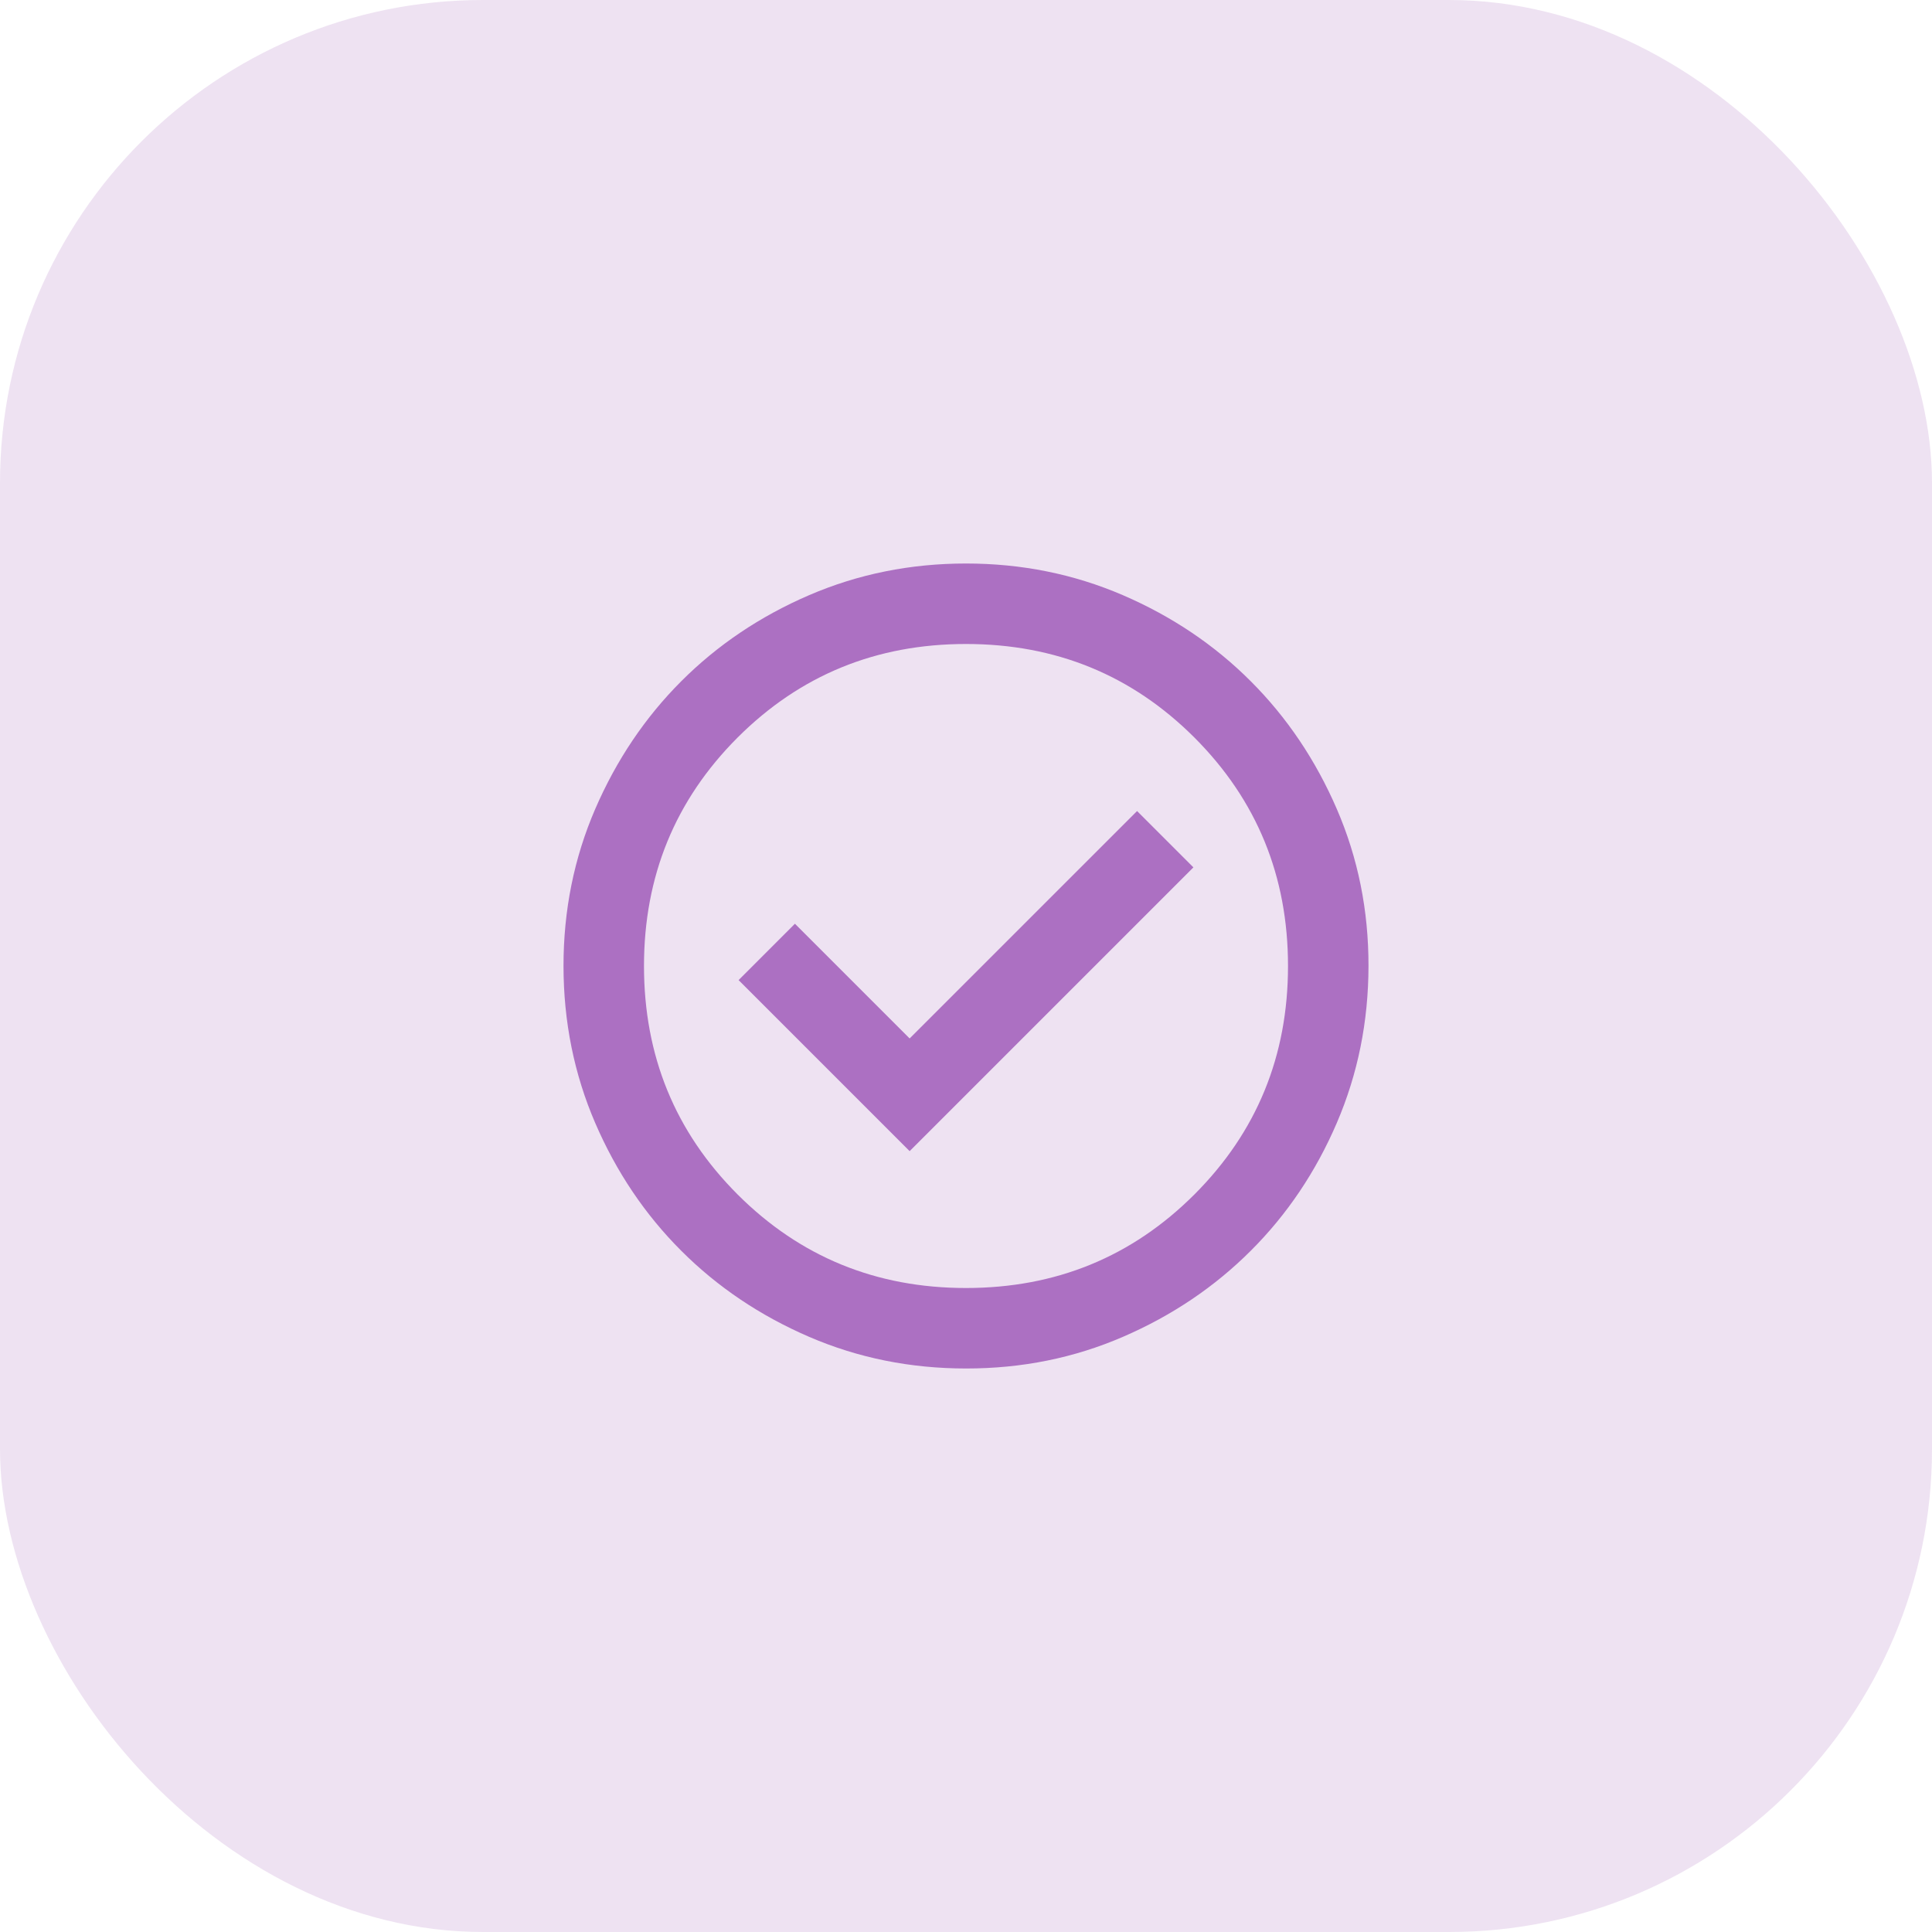
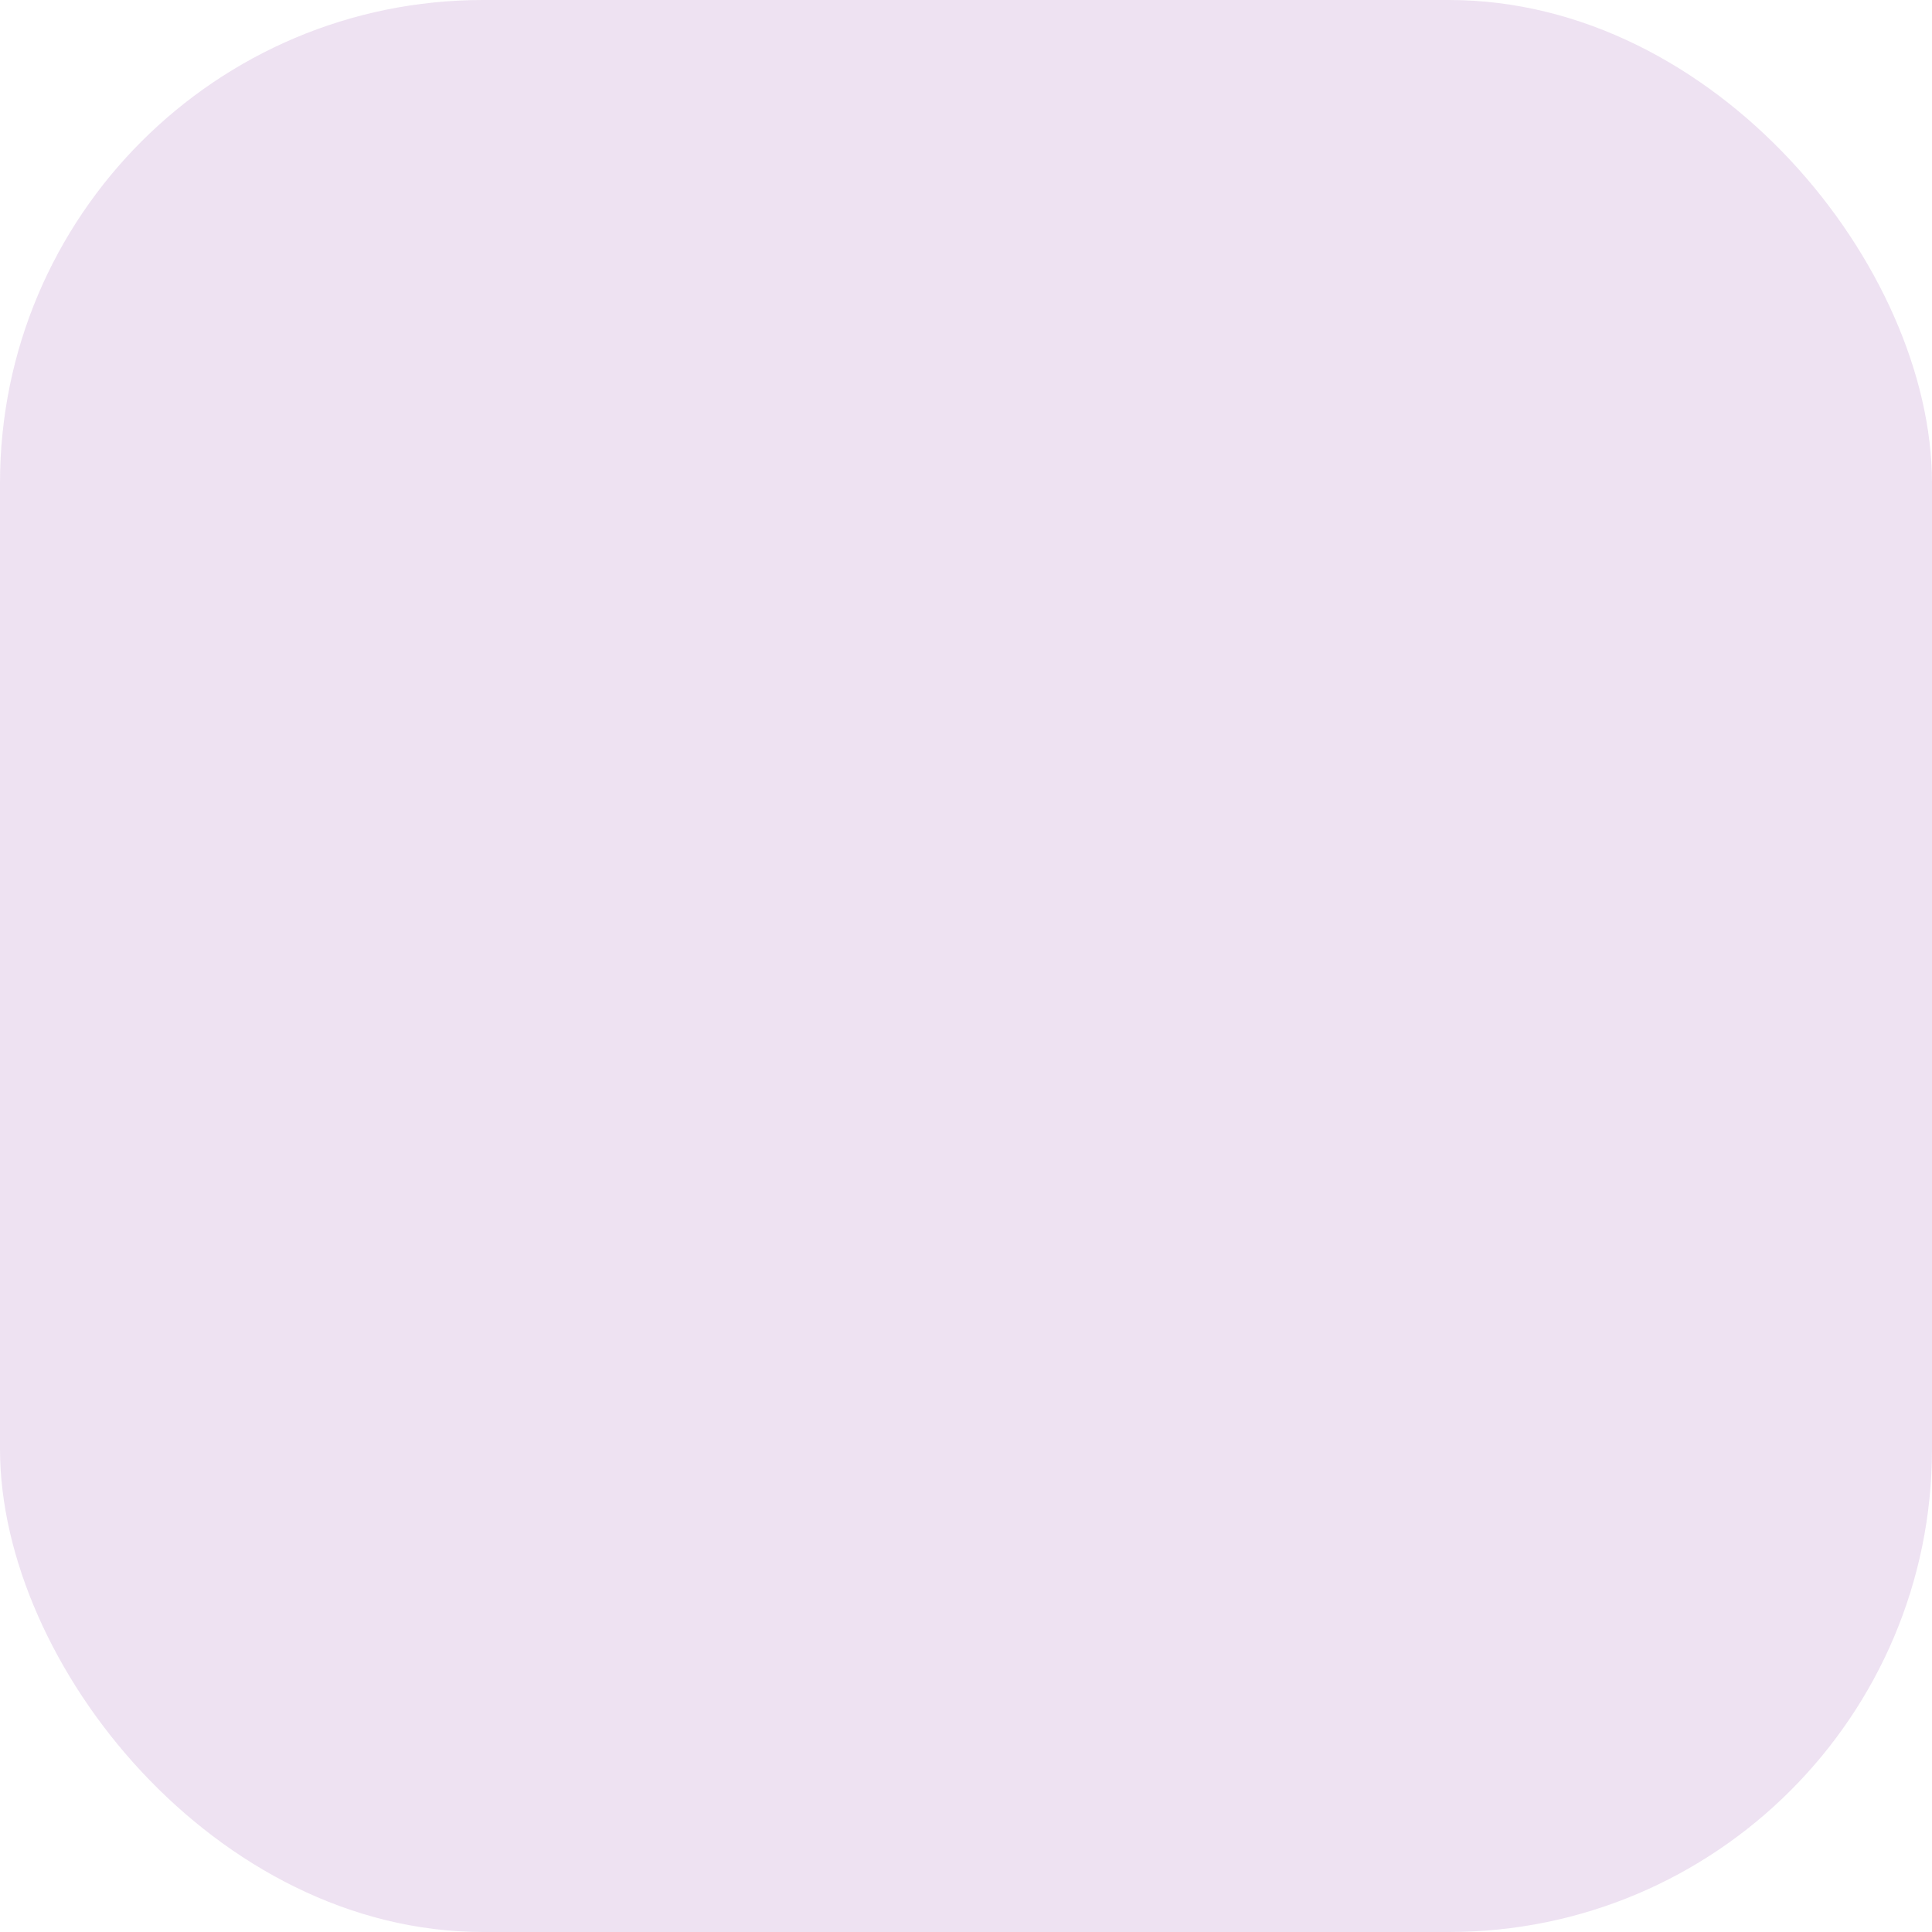
<svg xmlns="http://www.w3.org/2000/svg" width="64" height="64" viewBox="0 0 64 64" fill="none">
  <rect width="64" height="64" rx="16" fill="#AC70C2" fill-opacity="0.2" />
-   <path d="M30.133 38.133L39.533 28.733L37.667 26.867L30.133 34.4L26.333 30.6L24.467 32.467L30.133 38.133ZM32 45.333C30.156 45.333 28.422 44.983 26.8 44.283C25.178 43.582 23.767 42.633 22.567 41.433C21.367 40.234 20.417 38.823 19.717 37.2C19.018 35.577 18.668 33.844 18.667 32C18.666 30.157 19.016 28.423 19.717 26.8C20.419 25.177 21.369 23.766 22.567 22.567C23.765 21.368 25.176 20.418 26.8 19.717C28.424 19.017 30.157 18.667 32 18.667C33.843 18.667 35.576 19.017 37.2 19.717C38.824 20.418 40.235 21.368 41.433 22.567C42.632 23.766 43.582 25.177 44.284 26.8C44.986 28.423 45.336 30.157 45.333 32C45.331 33.844 44.98 35.577 44.283 37.2C43.585 38.823 42.635 40.234 41.433 41.433C40.232 42.633 38.821 43.583 37.2 44.284C35.58 44.985 33.846 45.335 32 45.333ZM32 42.667C34.978 42.667 37.5 41.633 39.567 39.567C41.633 37.5 42.667 34.978 42.667 32C42.667 29.022 41.633 26.5 39.567 24.433C37.5 22.367 34.978 21.333 32 21.333C29.022 21.333 26.5 22.367 24.433 24.433C22.367 26.5 21.333 29.022 21.333 32C21.333 34.978 22.367 37.5 24.433 39.567C26.5 41.633 29.022 42.667 32 42.667Z" fill="#AC70C2" />
</svg>